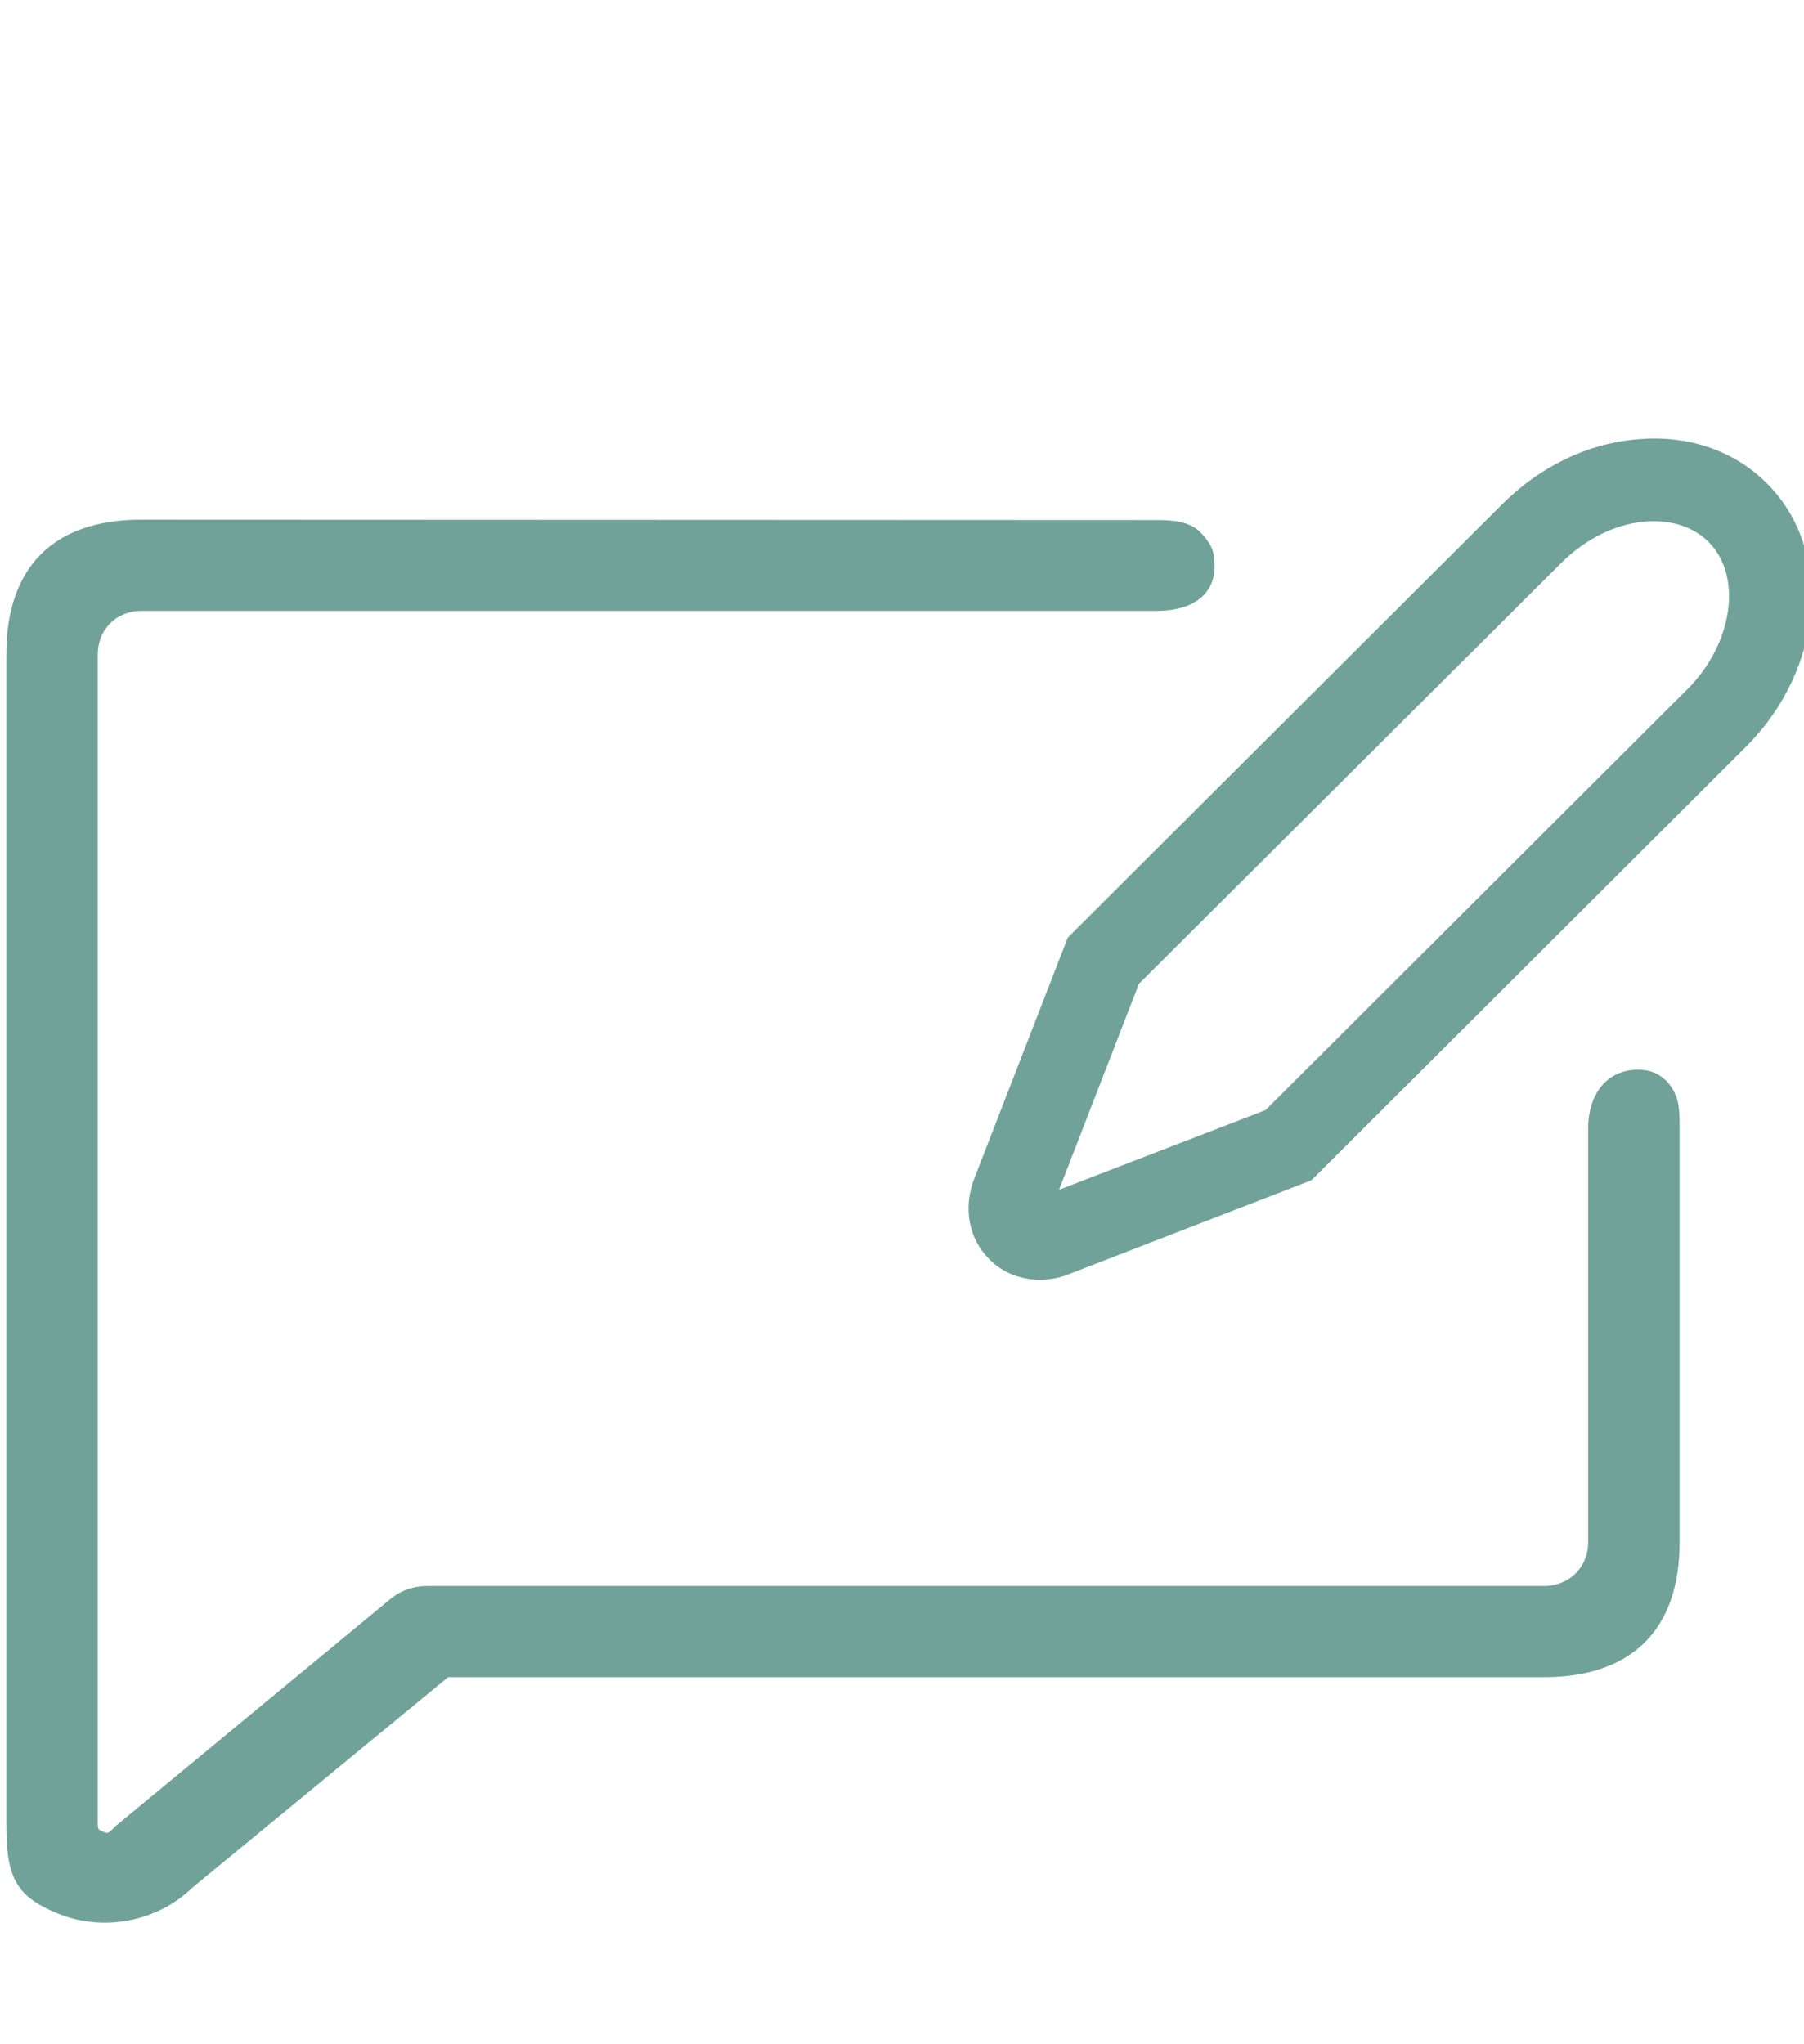
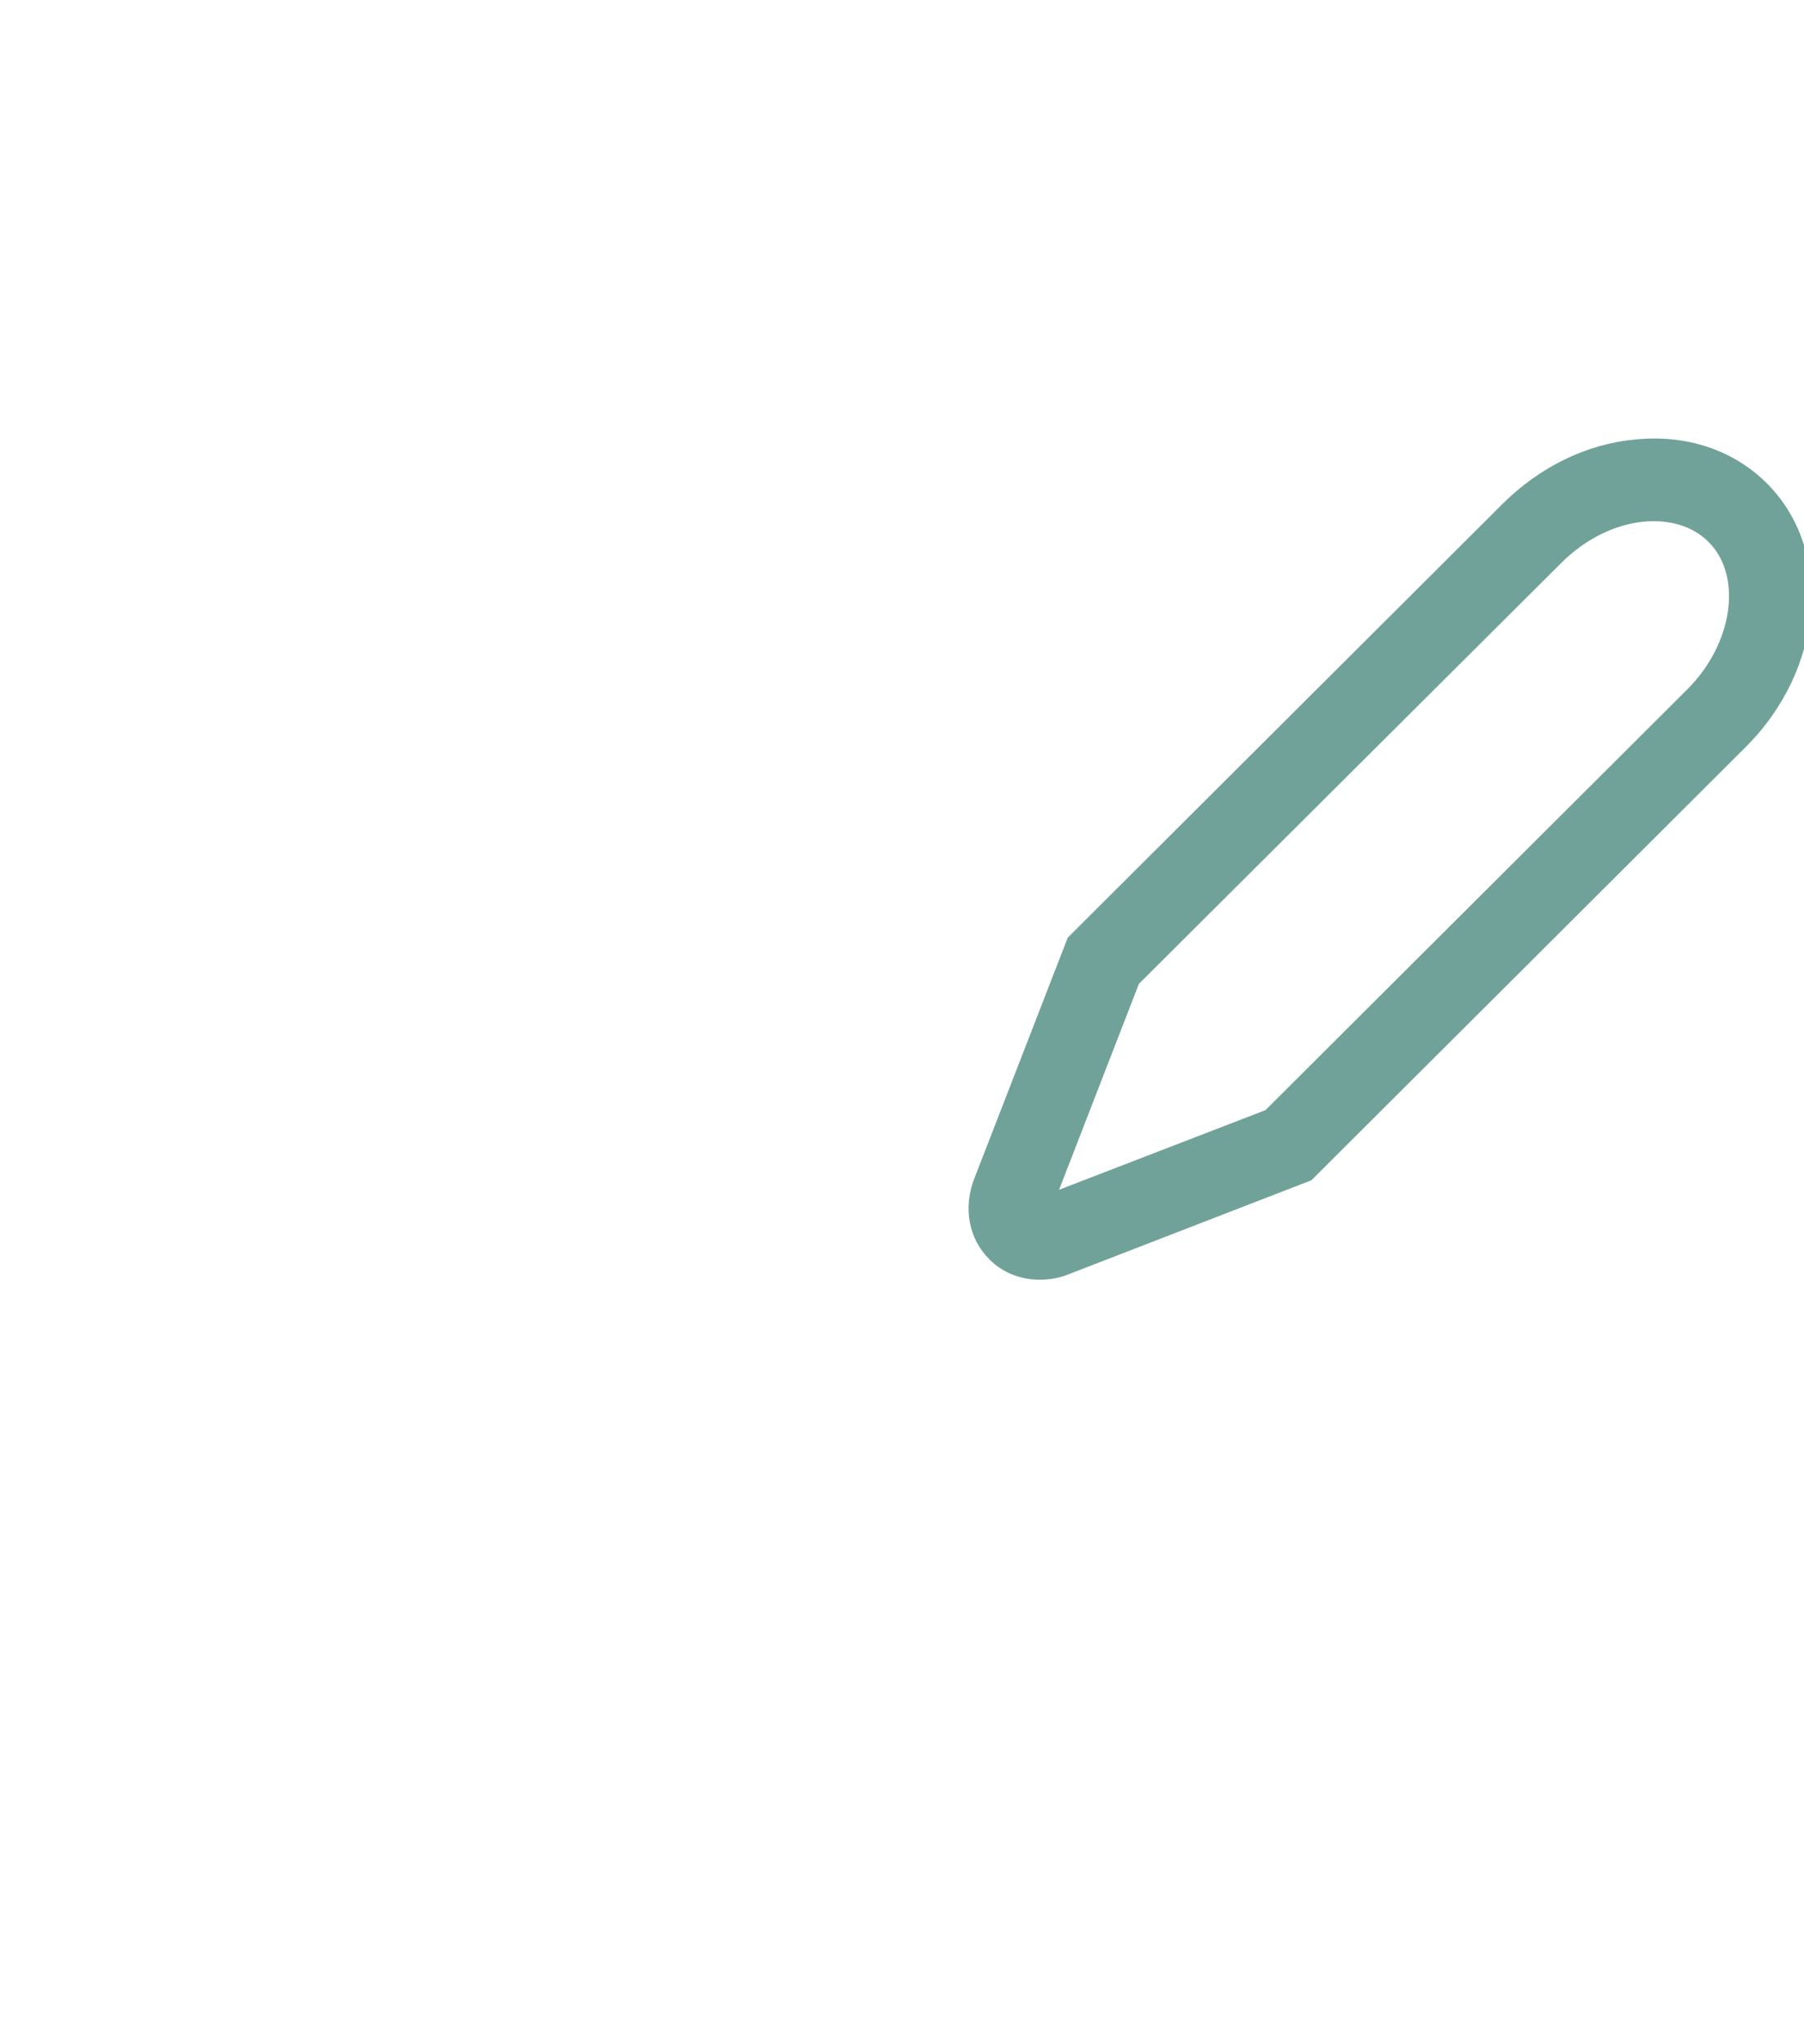
<svg xmlns="http://www.w3.org/2000/svg" width="100%" height="100%" viewBox="0 0 113 128" version="1.1" xml:space="preserve" style="fill-rule:evenodd;clip-rule:evenodd;stroke-linejoin:round;stroke-miterlimit:2;">
  <g transform="matrix(1,0,0,1,-1821,-1165)">
    <g transform="matrix(4.681,0,0,6.469,0,0)">
      <g transform="matrix(0.212,0,0,0.153,244.509,-432.772)">
        <g transform="matrix(1,0,0,-1,564.052,4259.51)">
-           <path d="M126.512,220.997C120.977,220.997 118,217.994 118,212.485L118,138.436C118,135.12 118.574,133.893 121.264,132.797C123.927,131.7 127.4,132.144 129.776,134.468L145.886,147.758L215.051,147.758C220.561,147.758 223.616,150.734 223.616,156.27L223.616,182.536C223.616,182.98 223.616,183.398 223.563,183.816C223.459,184.704 222.963,185.539 222.127,185.957C221.814,186.114 221.448,186.192 220.978,186.192C218.968,186.192 217.871,184.573 217.845,182.563L217.845,156.296C217.845,154.703 216.644,153.528 215.051,153.528L144.58,153.528C143.719,153.528 142.883,153.241 142.23,152.693L124.893,138.332C124.815,138.254 124.736,138.175 124.658,138.097C124.397,137.836 124.319,137.888 124.084,137.993C123.849,138.097 123.77,138.097 123.77,138.489L123.77,212.459C123.77,214.051 124.945,215.226 126.538,215.226L190.638,215.226C192.649,215.226 194.268,216.088 194.268,218.072C194.268,219.038 194.033,219.508 193.354,220.213C192.675,220.892 191.605,220.971 190.638,220.971L126.512,220.997Z" style="fill:#70a299;fill-rule:nonzero;" />
-         </g>
+           </g>
        <g transform="matrix(1,0,0,-1,392.168,4198.38)">
          <path d="M355.107,111.776C353.906,111.776 352.757,112.22 351.921,113.081C350.616,114.387 350.276,116.345 350.981,118.173L356.882,133.421L384.298,160.837C386.648,163.187 389.598,164.649 392.679,164.936C395.917,165.275 398.893,164.283 401.008,162.168C405.238,157.938 404.638,150.445 399.677,145.484L372.261,118.068L356.987,112.141C356.36,111.88 355.733,111.776 355.107,111.776ZM361.373,130.497L356.334,117.468L369.363,122.507L395.995,149.139C398.867,152.011 399.494,156.293 397.327,158.461C396.335,159.453 394.872,159.897 393.228,159.74C391.374,159.557 389.52,158.617 388.032,157.129L361.373,130.497Z" style="fill:#70a299;fill-rule:nonzero;" />
        </g>
      </g>
    </g>
  </g>
</svg>